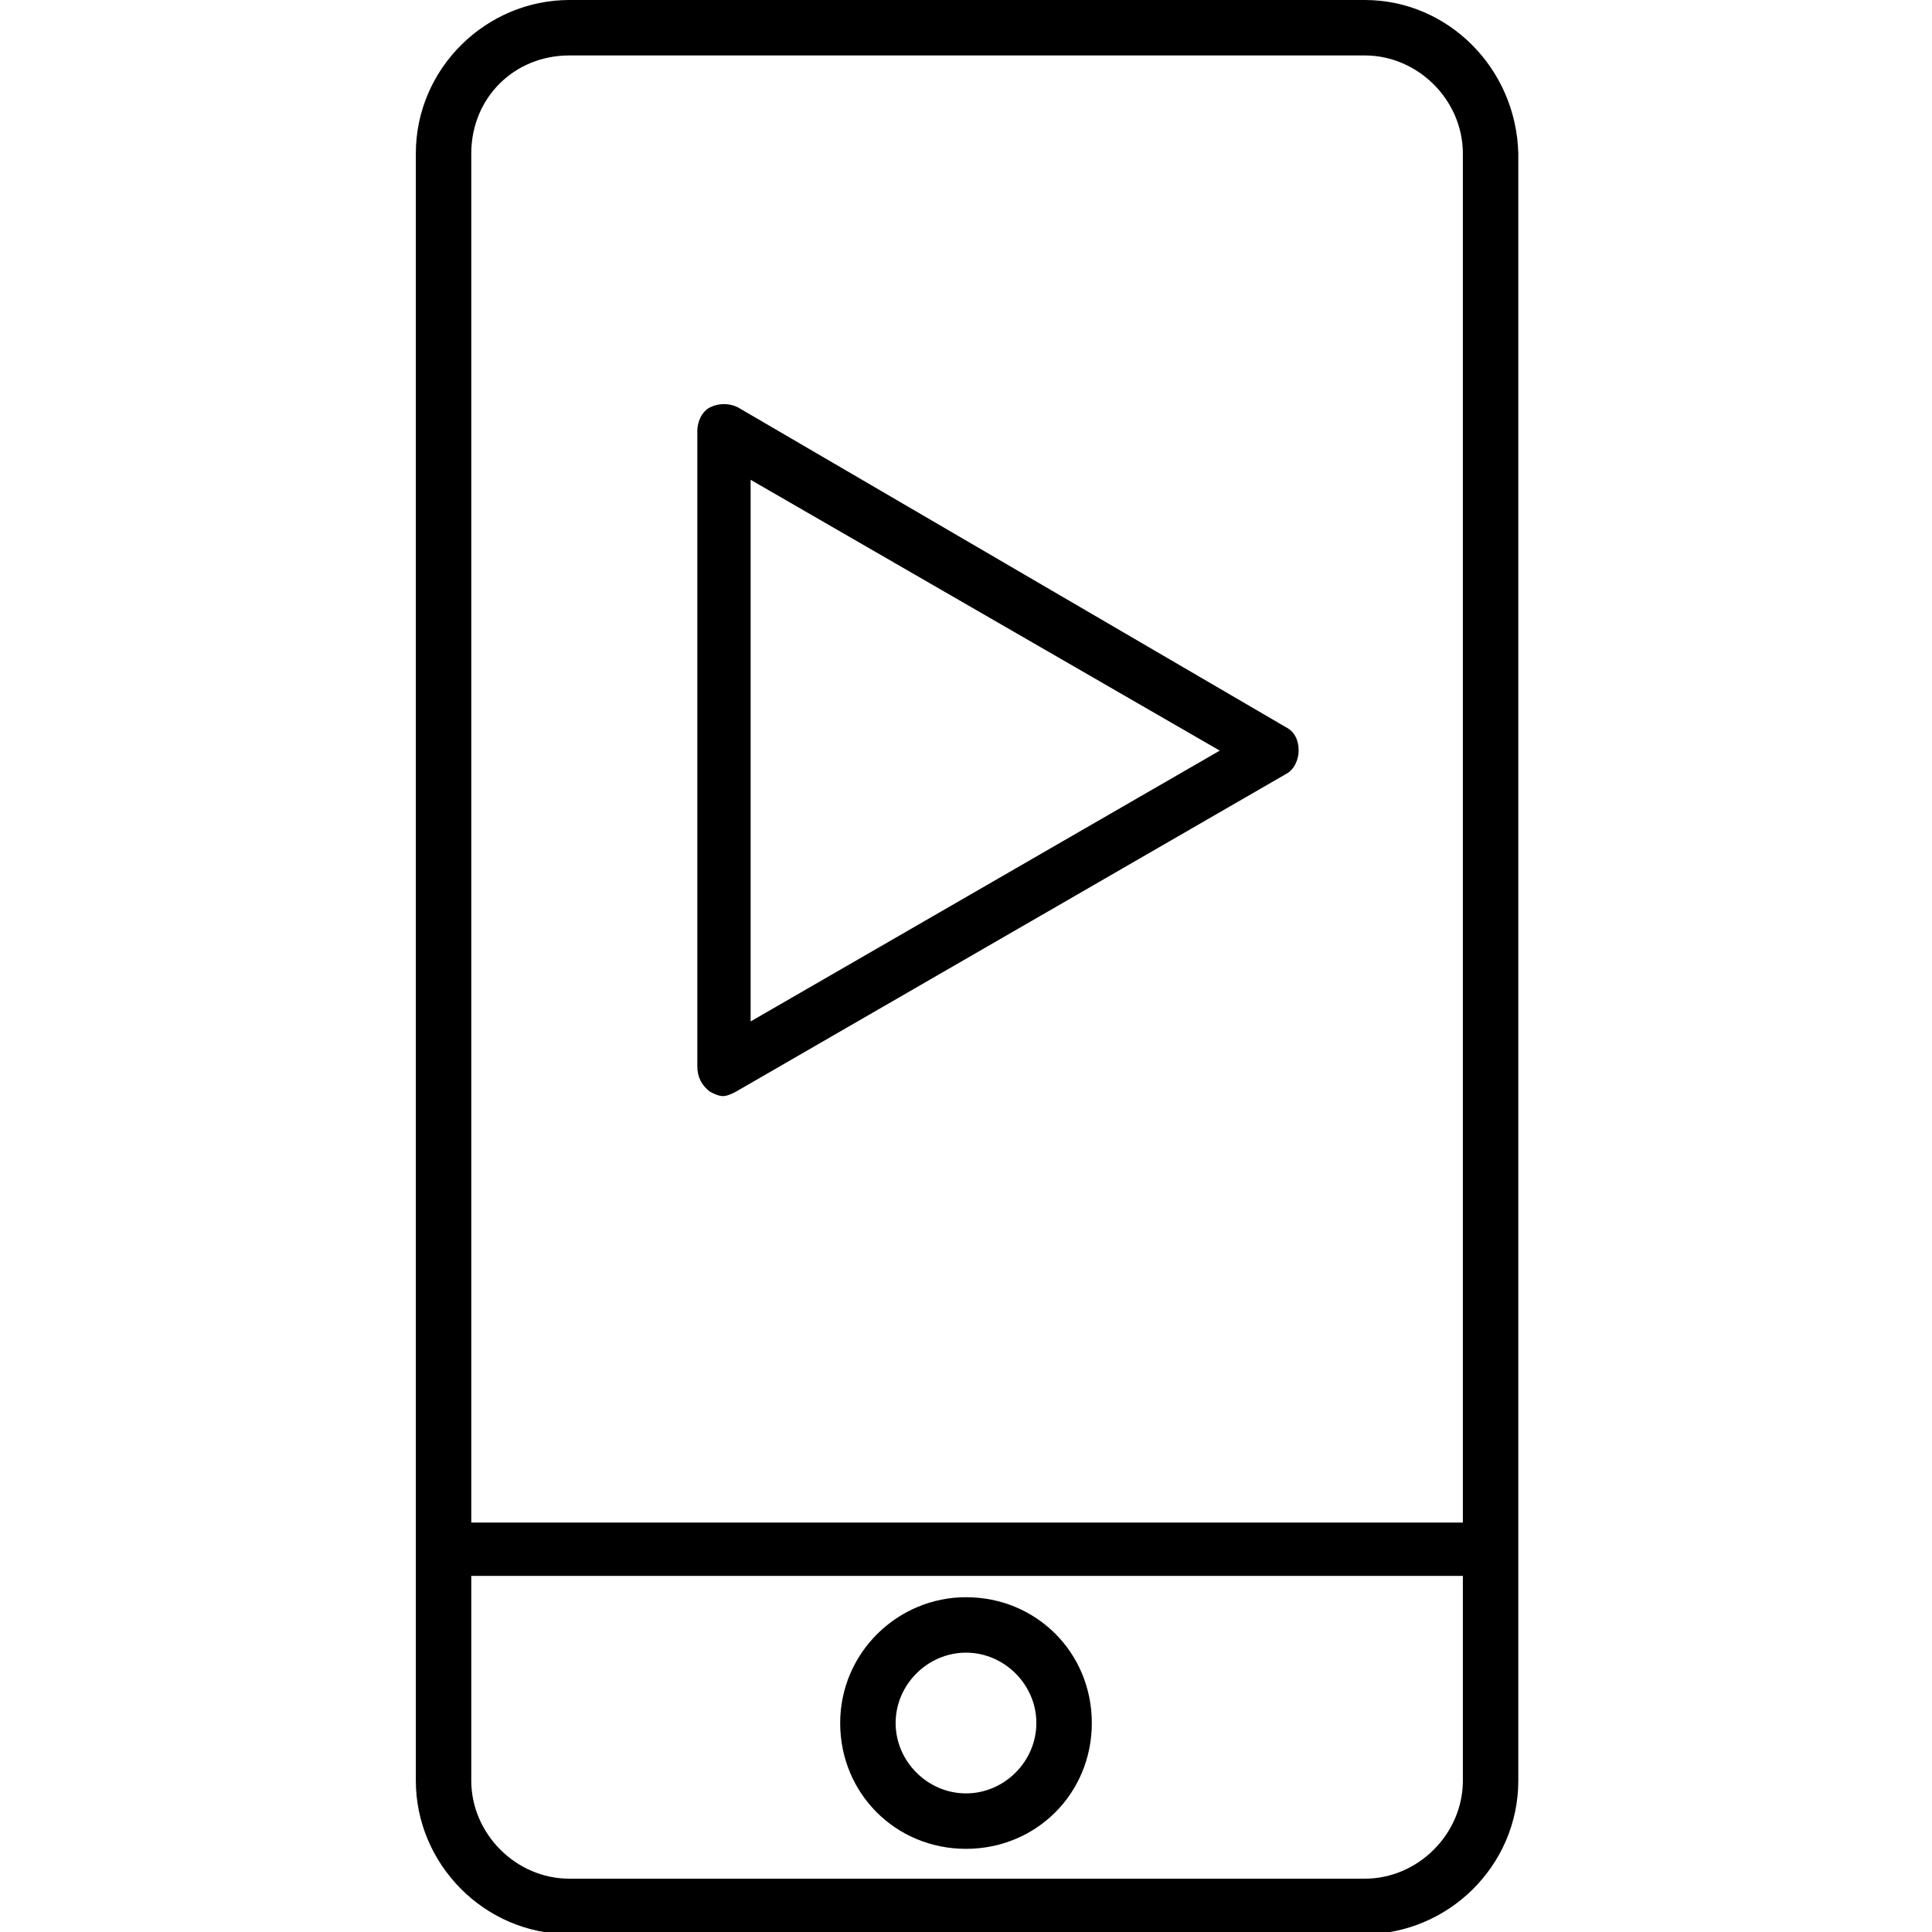
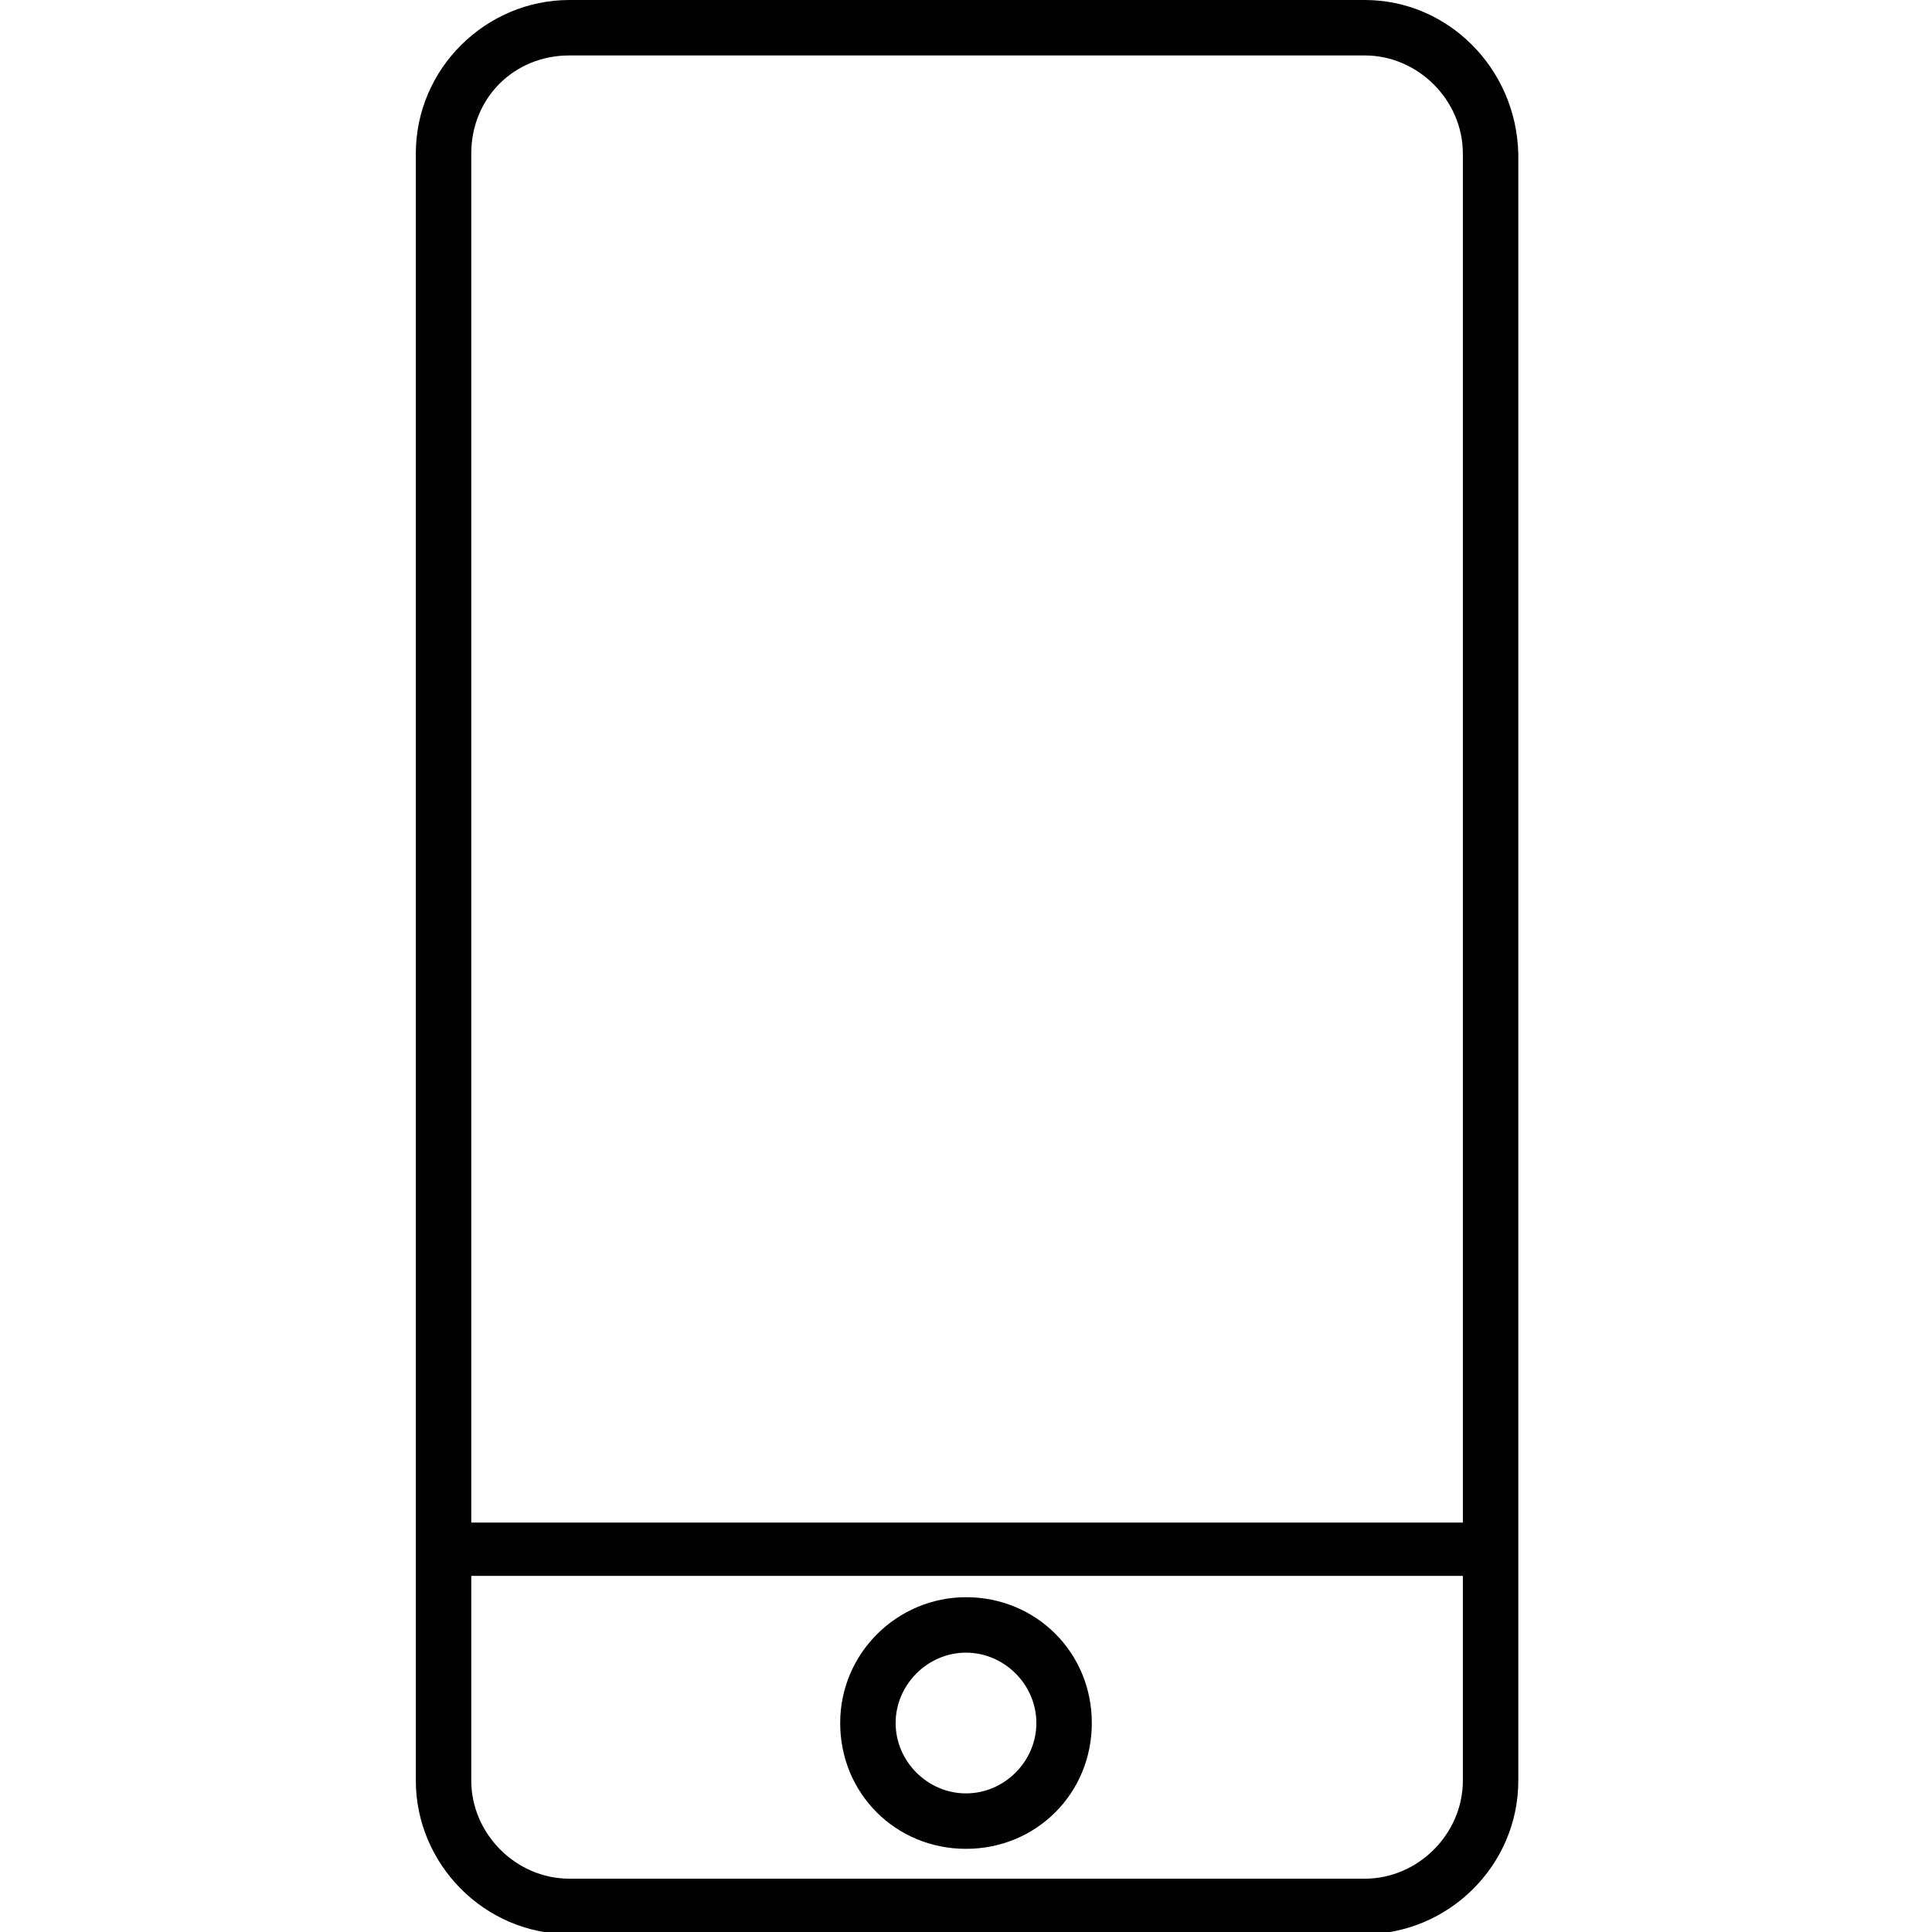
<svg xmlns="http://www.w3.org/2000/svg" version="1.1" id="Layer_1" x="0px" y="0px" viewBox="0 0 90.6 90.6" style="enable-background:new 0 0 90.6 90.6;" xml:space="preserve">
  <style type="text/css">
	.st0{opacity:0.85;}
	.st1{opacity:0.7;}
	.st2{opacity:0.55;}
	.st3{fill:#FFFFFF;}
	.st4{opacity:0.4;}
	.st5{opacity:0.25;}
</style>
  <g>
    <g>
      <path d="M64,0H26.7c-3.9,0-7.2,3.2-7.2,7.2v76.3c0,3.9,3.2,7.2,7.2,7.2H64c3.9,0,7.2-3.2,7.2-7.2V7.2C71.1,3.2,67.9,0,64,0z     M26.7,2.6H64c2.5,0,4.6,2.1,4.6,4.6v64.2H22.1V7.2C22.1,4.6,24.1,2.6,26.7,2.6z M64,88.1H26.7c-2.5,0-4.6-2.1-4.6-4.6v-9.6h46.5    v9.6C68.6,86,66.5,88.1,64,88.1z" />
      <path d="M45.3,74.9c-3.2,0-5.9,2.6-5.9,5.9s2.6,5.9,5.9,5.9s5.9-2.6,5.9-5.9S48.6,74.9,45.3,74.9z M45.3,84.1    c-1.8,0-3.3-1.5-3.3-3.3c0-1.8,1.5-3.3,3.3-3.3s3.3,1.5,3.3,3.3C48.6,82.6,47.1,84.1,45.3,84.1z" />
-       <path d="M33.3,51.2c0.2,0.1,0.4,0.2,0.6,0.2c0.2,0,0.4-0.1,0.6-0.2l25.8-14.9c0.4-0.2,0.6-0.7,0.6-1.1c0-0.5-0.2-0.9-0.6-1.1    L34.6,19.1c-0.4-0.2-0.9-0.2-1.3,0c-0.4,0.2-0.6,0.7-0.6,1.1v29.8C32.7,50.5,32.9,50.9,33.3,51.2z M35.2,22.5l22,12.7l-22,12.7    V22.5z" />
    </g>
  </g>
</svg>